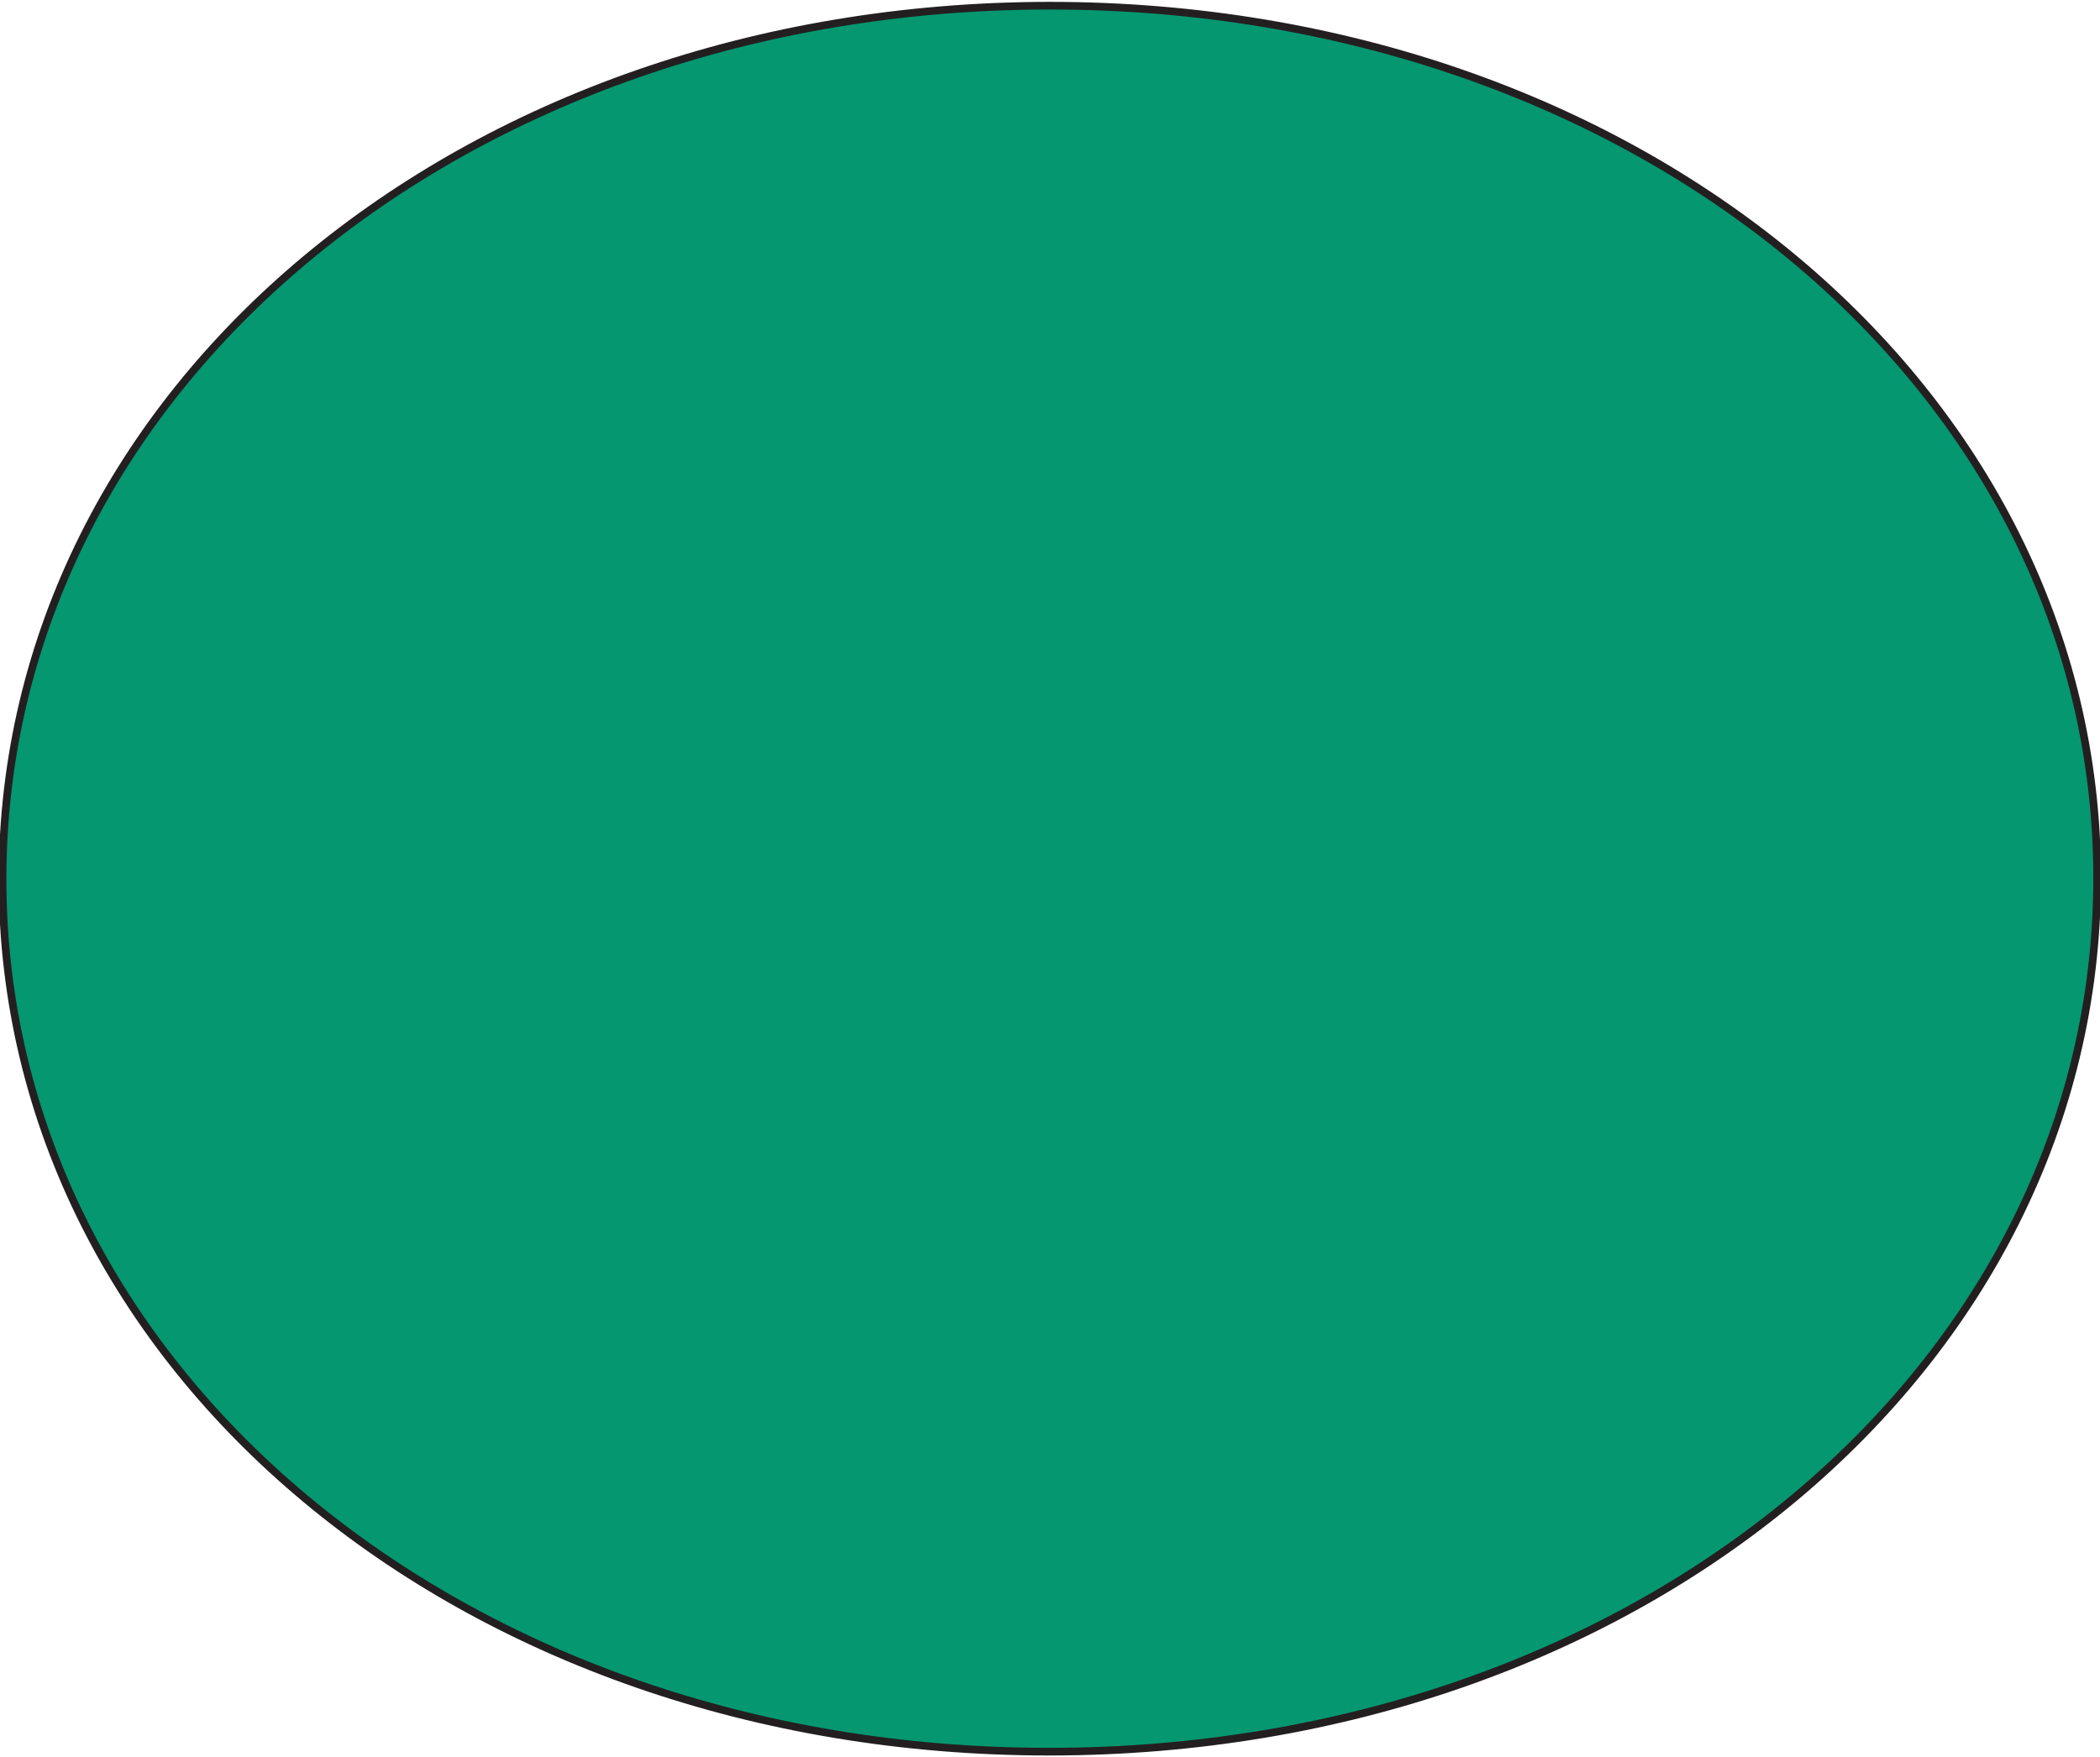
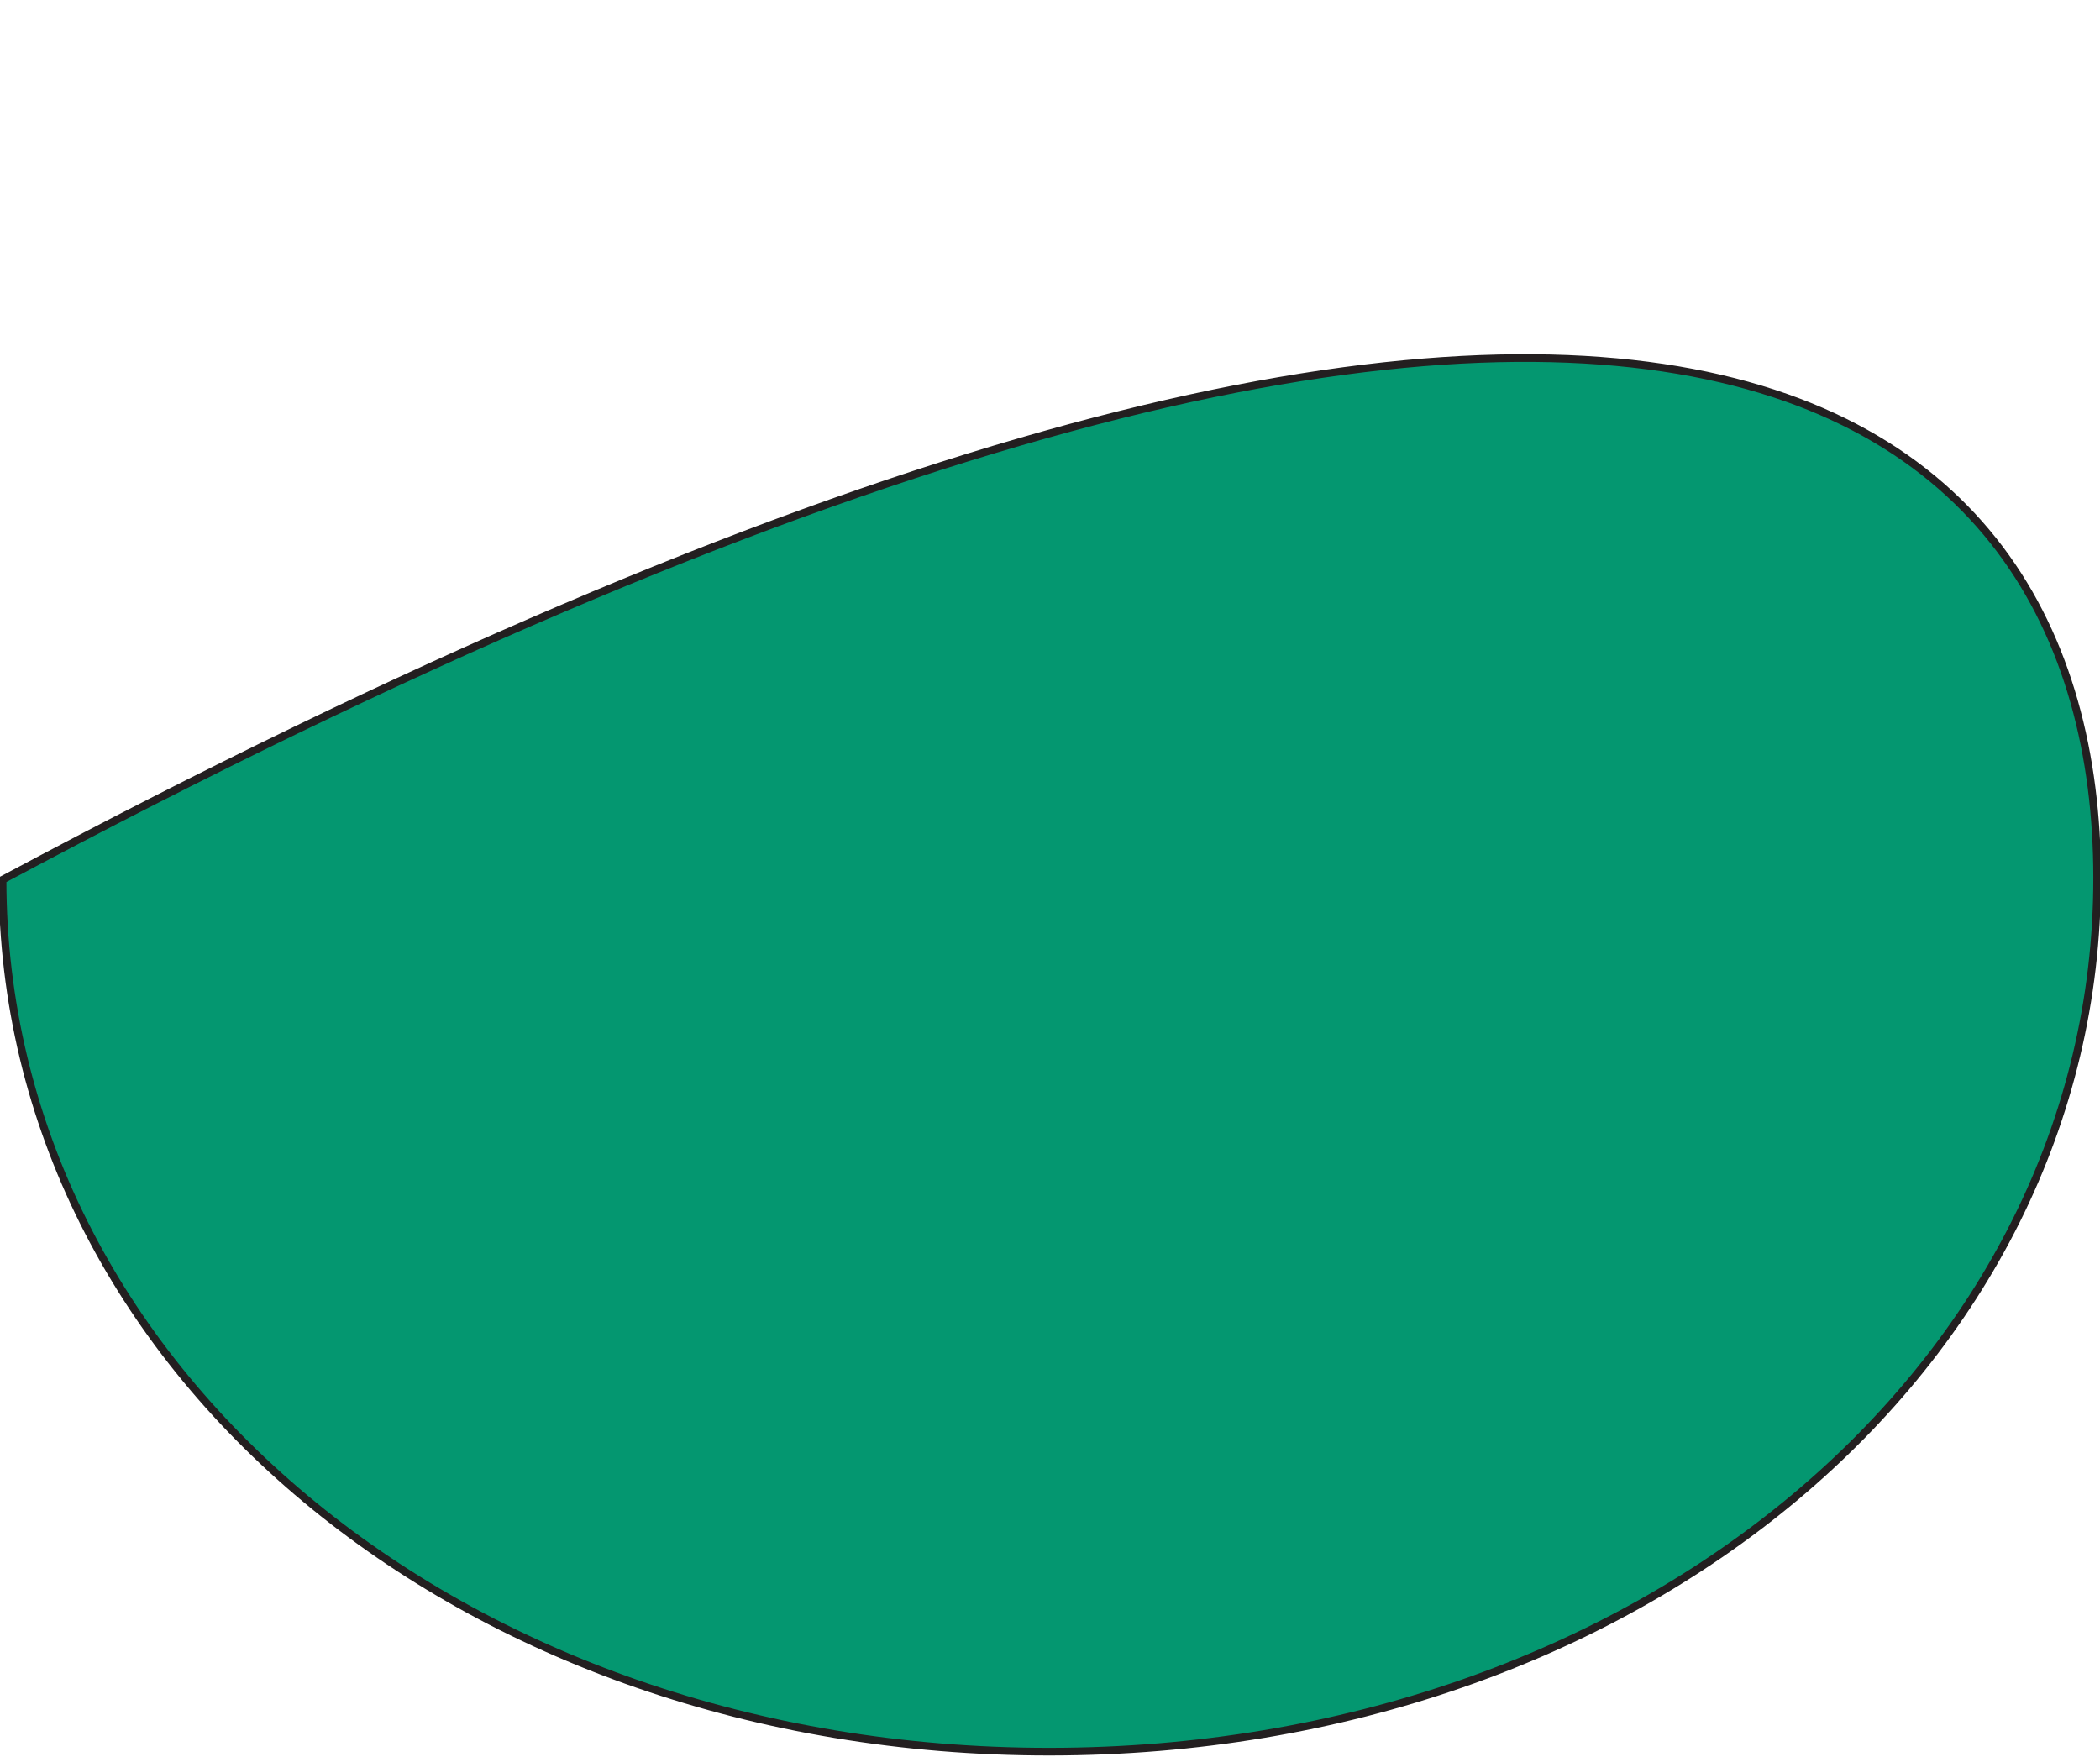
<svg xmlns="http://www.w3.org/2000/svg" width="411" height="344" viewBox="0 0 411 344" fill="none">
-   <path d="M205.282 342.879C90.403 342.879 0.546 267.834 0.5 172.201C0.448 76.452 90.346 1.224 205.375 1.113C320.509 1.113 410.388 76.159 410.441 171.787C410.487 267.547 320.585 342.776 205.561 342.879H205.282Z" fill="#049770" stroke="#231F20" stroke-width="1.5px" />
+   <path d="M205.282 342.879C90.403 342.879 0.546 267.834 0.5 172.201C320.509 1.113 410.388 76.159 410.441 171.787C410.487 267.547 320.585 342.776 205.561 342.879H205.282Z" fill="#049770" stroke="#231F20" stroke-width="1.5px" />
</svg>